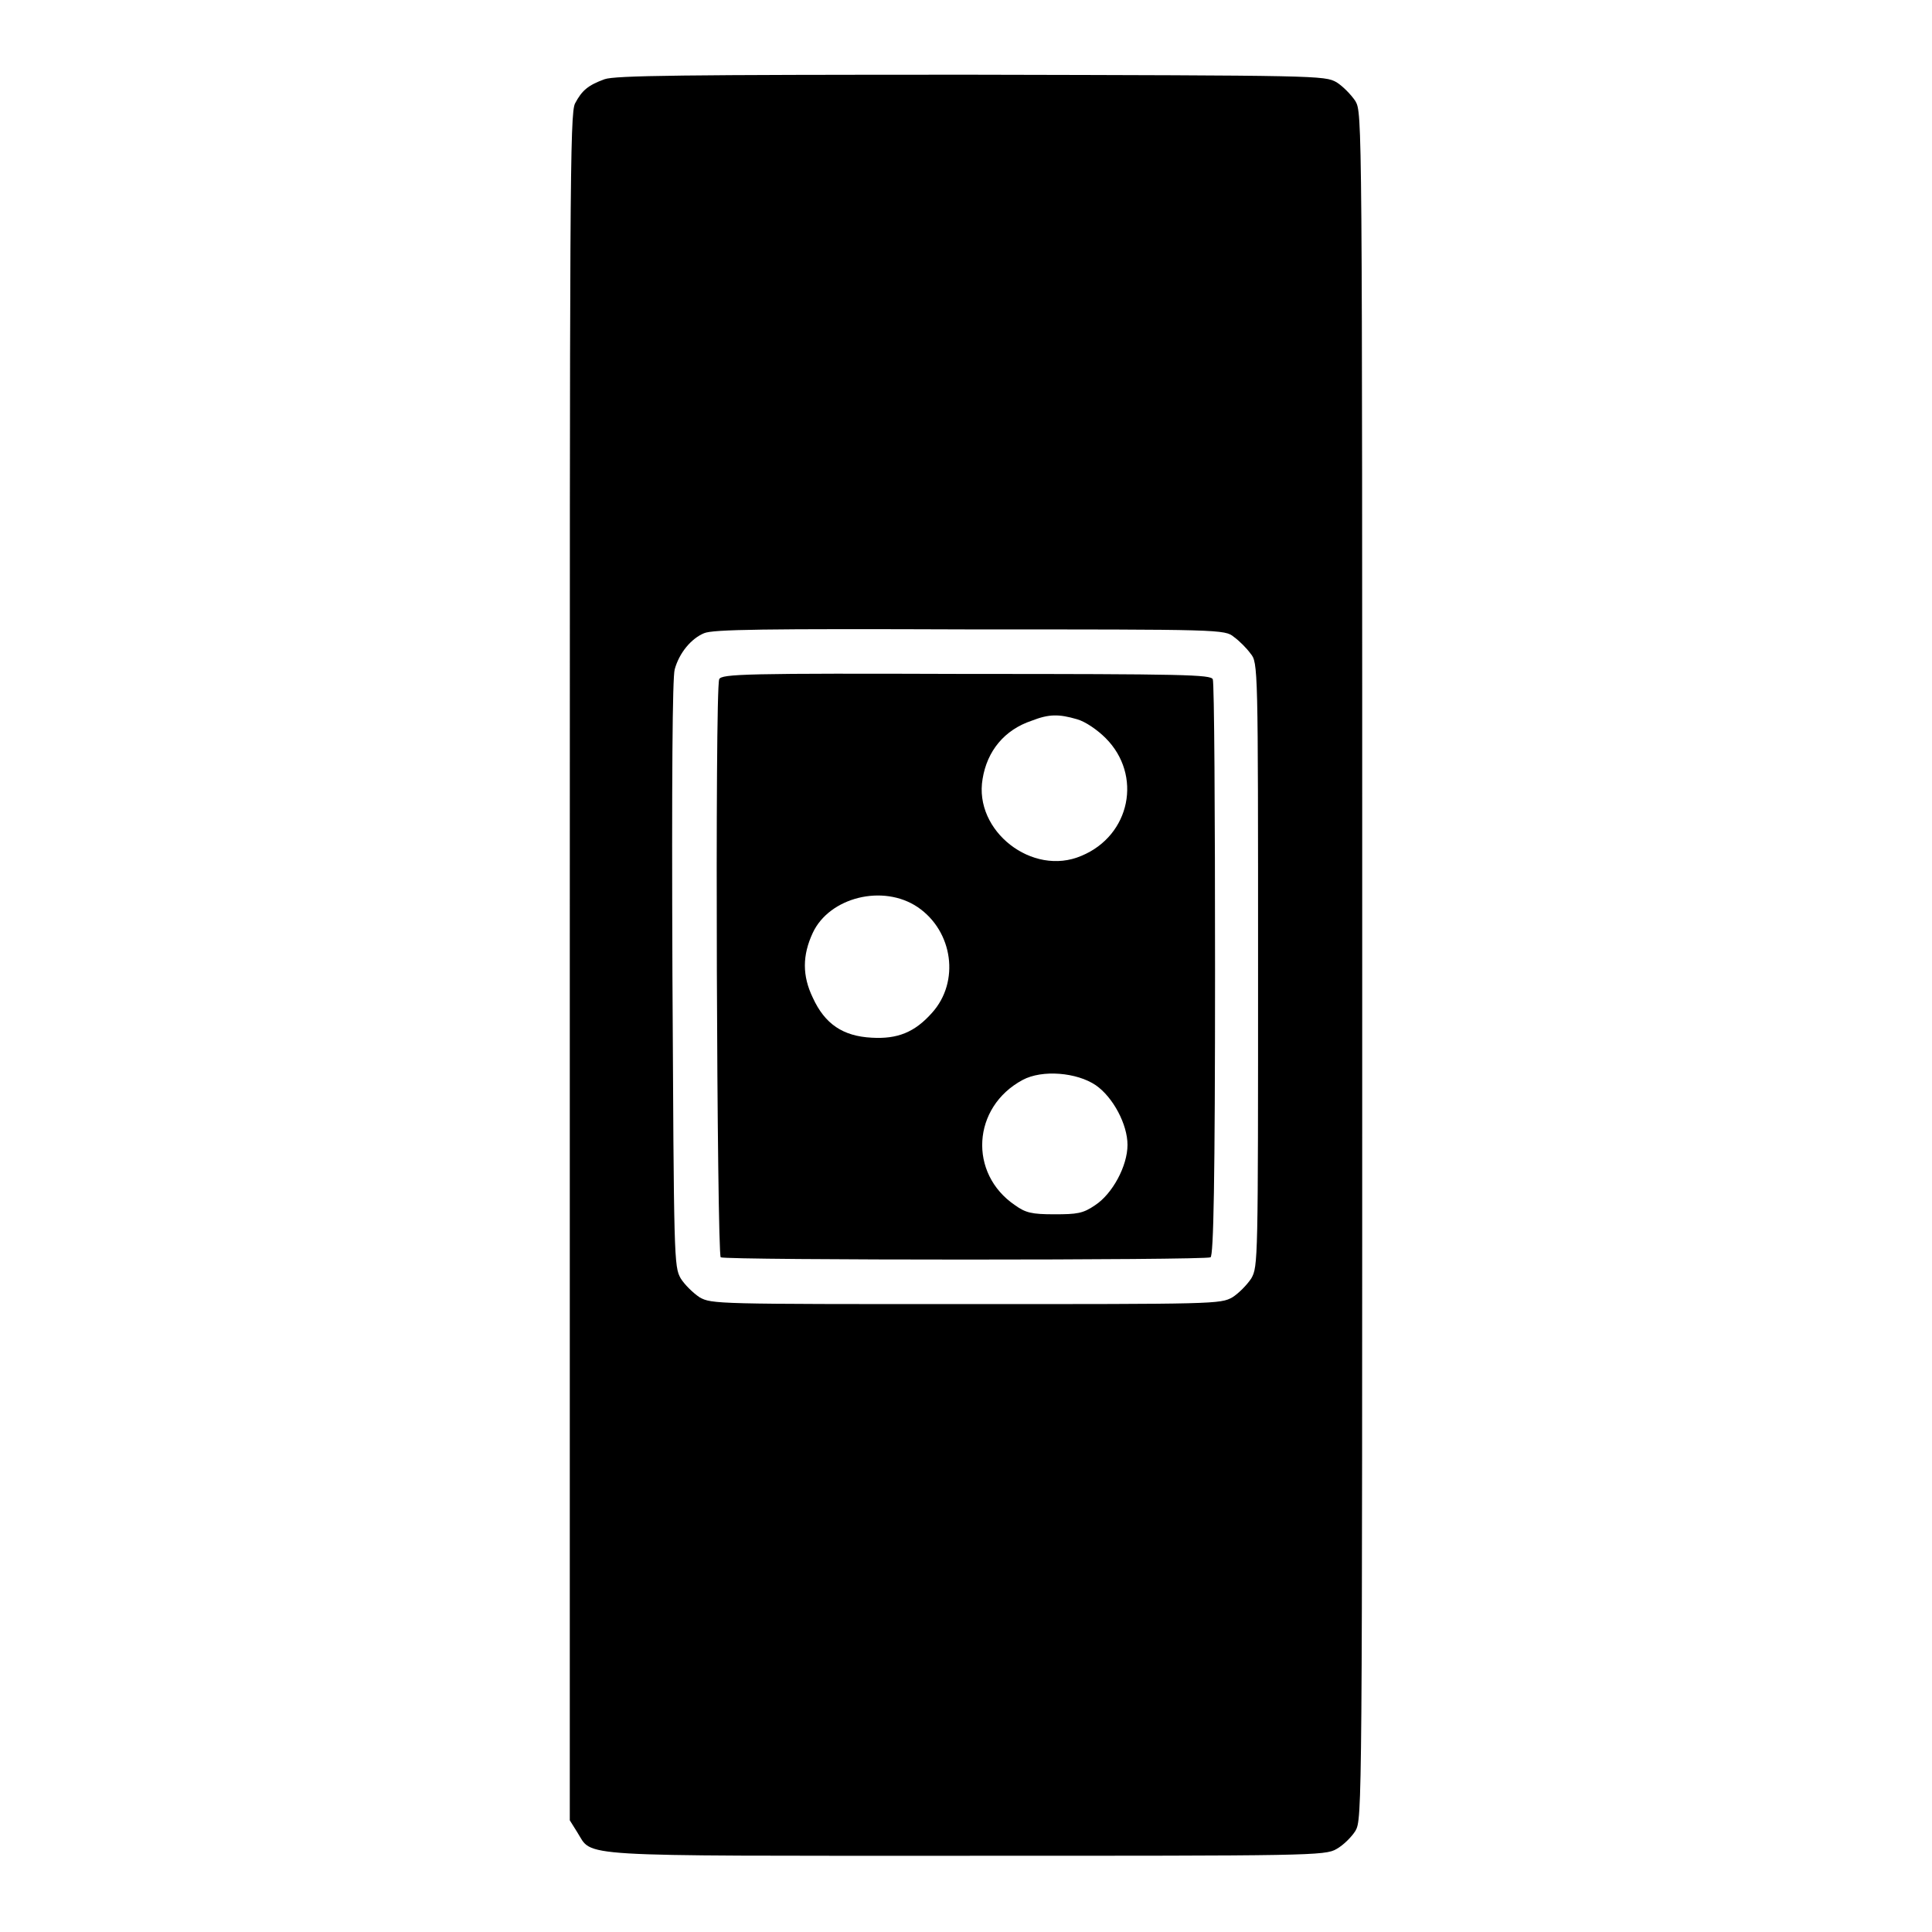
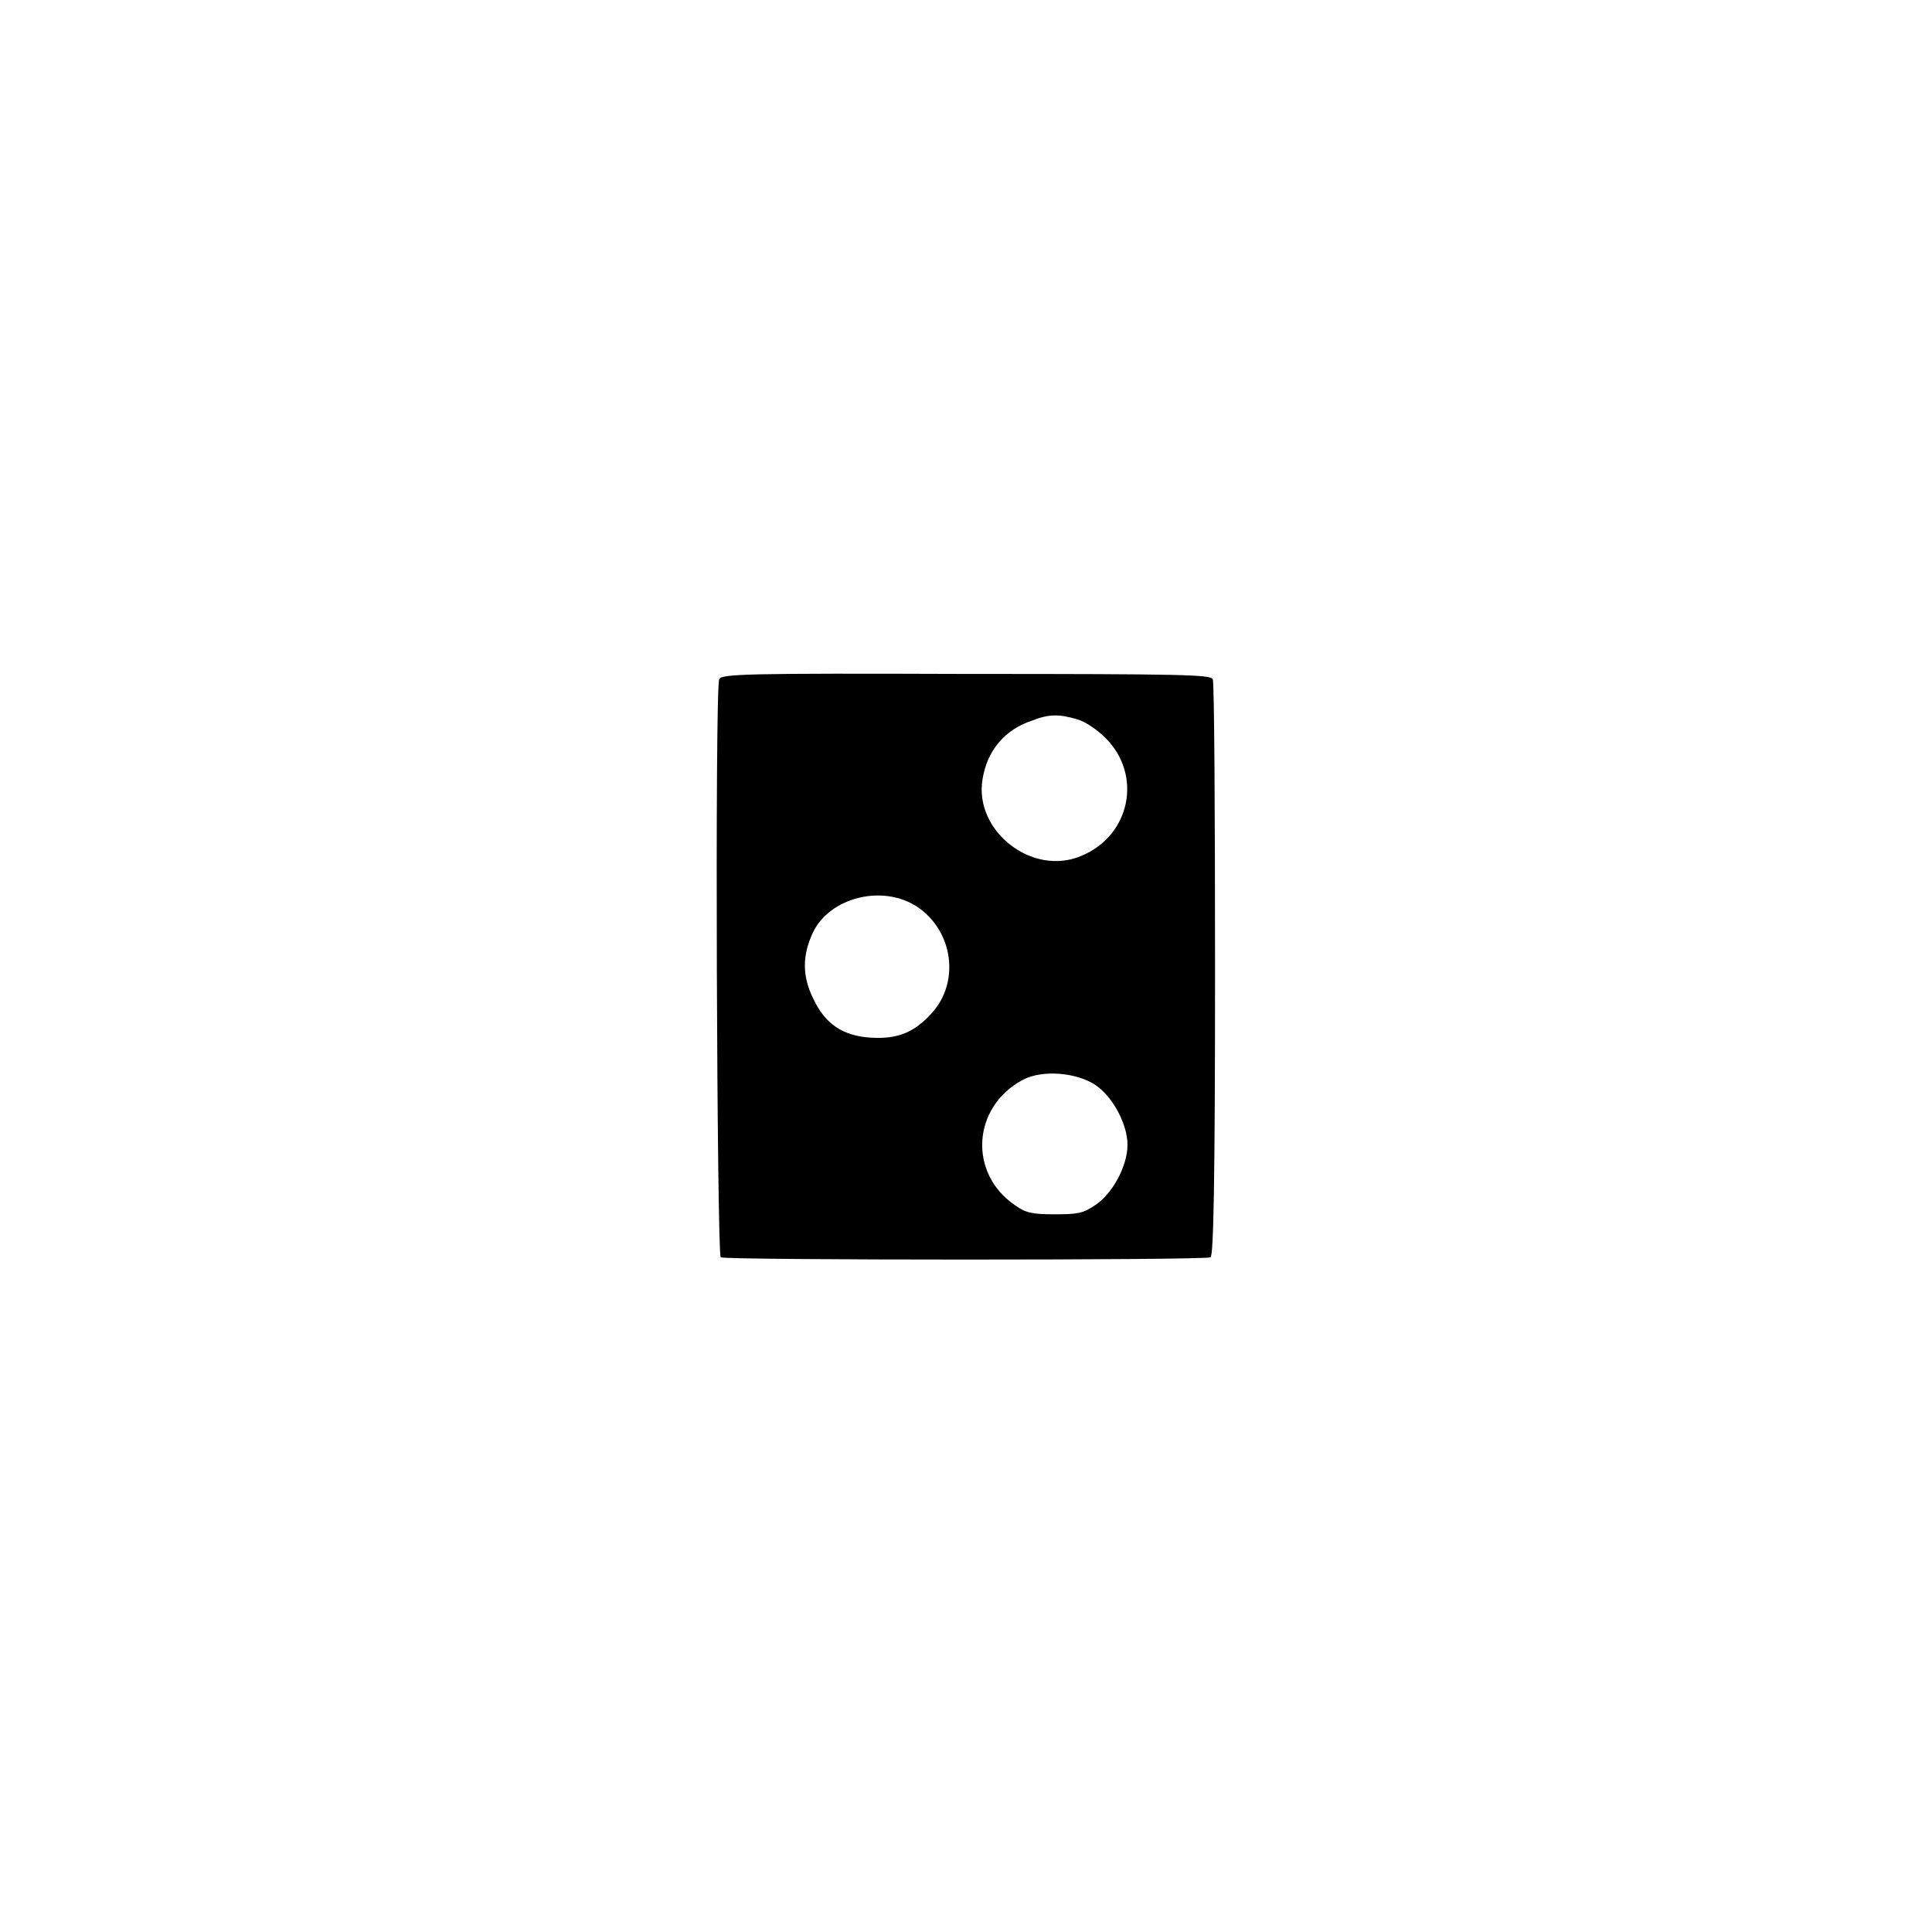
<svg xmlns="http://www.w3.org/2000/svg" version="1.1" x="0px" y="0px" viewBox="0 0 256 256" enable-background="new 0 0 256 256" xml:space="preserve">
  <g>
    <g>
      <g>
-         <path fill="#000000" d="M80.1,10.5c-2.2,0.8-3,1.5-3.9,3.2c-0.7,1.3-0.7,11.6-0.7,114.5l0,113l1,1.6c2.1,3.3-1.2,3.1,51.6,3.1c45.4,0,47.5,0,49-0.9c0.9-0.5,2-1.6,2.5-2.4c0.9-1.6,0.9-2.4,0.9-114.6c0-112.8,0-113-0.9-114.6c-0.6-0.9-1.7-2-2.5-2.5c-1.6-0.9-2.3-0.9-48.4-1C90.3,9.9,81.5,10,80.1,10.5z M163.5,84.4c0.7,0.5,1.7,1.5,2.2,2.2c1,1.2,1,1.6,1,41.2c0,39.4,0,40-0.9,41.6c-0.6,0.9-1.7,2-2.5,2.5c-1.6,0.9-2.3,0.9-35.3,0.9s-33.7,0-35.3-0.9c-0.9-0.6-2-1.7-2.5-2.5c-0.9-1.6-0.9-2.4-1.1-40.3c-0.1-26.1,0-39.3,0.3-40.4c0.6-2.2,2.2-4.1,3.9-4.8c1.2-0.5,7.7-0.6,35.2-0.5C161.8,83.4,162.3,83.4,163.5,84.4z" />
        <path fill="#000000" d="M95.3,90c-0.6,1.4-0.3,76.2,0.2,76.6c0.7,0.4,64.2,0.4,64.9,0c0.4-0.2,0.6-10,0.6-38.1c0-20.8-0.1-38-0.3-38.5c-0.3-0.6-3.6-0.7-32.7-0.7C98.8,89.2,95.6,89.3,95.3,90z M142.7,95.3c1.1,0.3,2.7,1.4,3.8,2.5c4.9,4.9,3.3,12.9-3.2,15.6c-6.5,2.8-14.3-3.3-13.1-10.2c0.6-3.7,2.9-6.5,6.5-7.7C139,94.6,140.3,94.6,142.7,95.3z M121.6,120.2c4.7,3.2,5.6,9.9,1.9,14c-2.3,2.6-4.6,3.5-8,3.3c-3.8-0.2-6.2-1.8-7.8-5.3c-1.4-2.9-1.4-5.6,0-8.6C109.9,118.9,117,117.1,121.6,120.2z M145.2,143.8c2.3,1.6,4.2,5.2,4.2,7.9c0,2.8-2,6.5-4.3,8c-1.6,1.1-2.4,1.2-5.4,1.2c-3,0-3.8-0.2-5.2-1.2c-6.2-4.2-5.7-13,1-16.6C138.1,141.7,142.7,142.1,145.2,143.8z" />
      </g>
    </g>
  </g>
</svg>